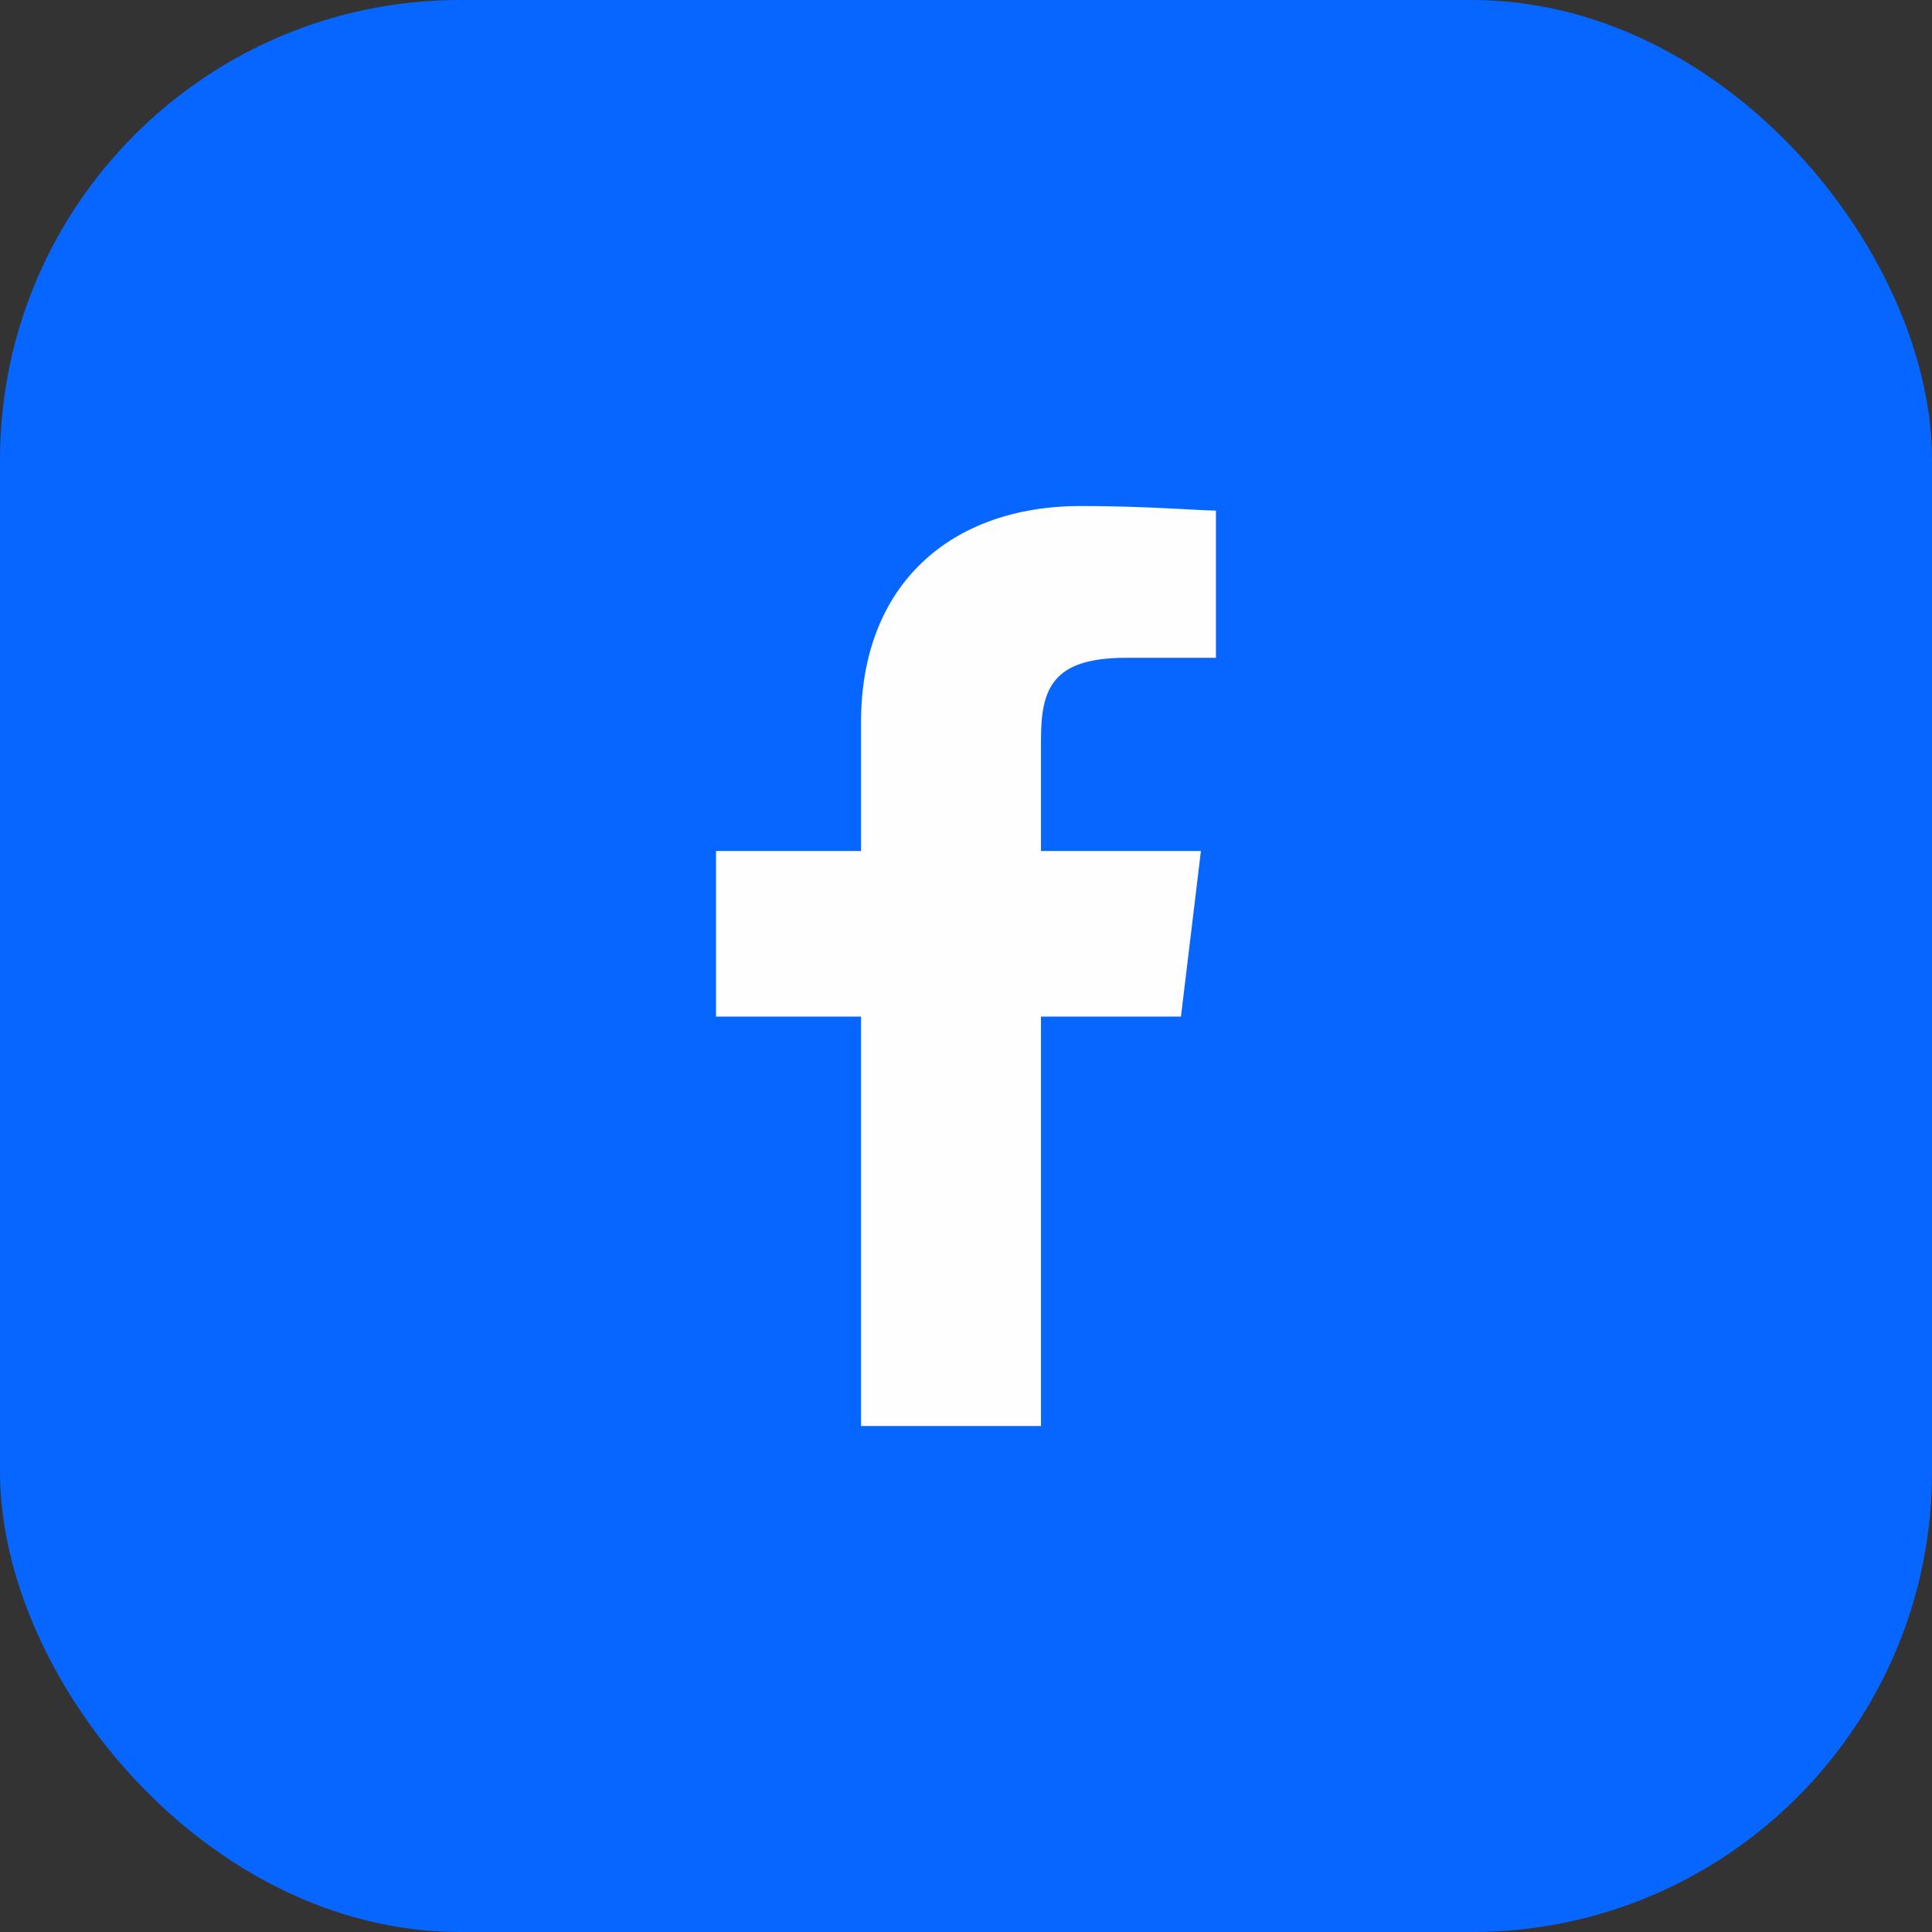
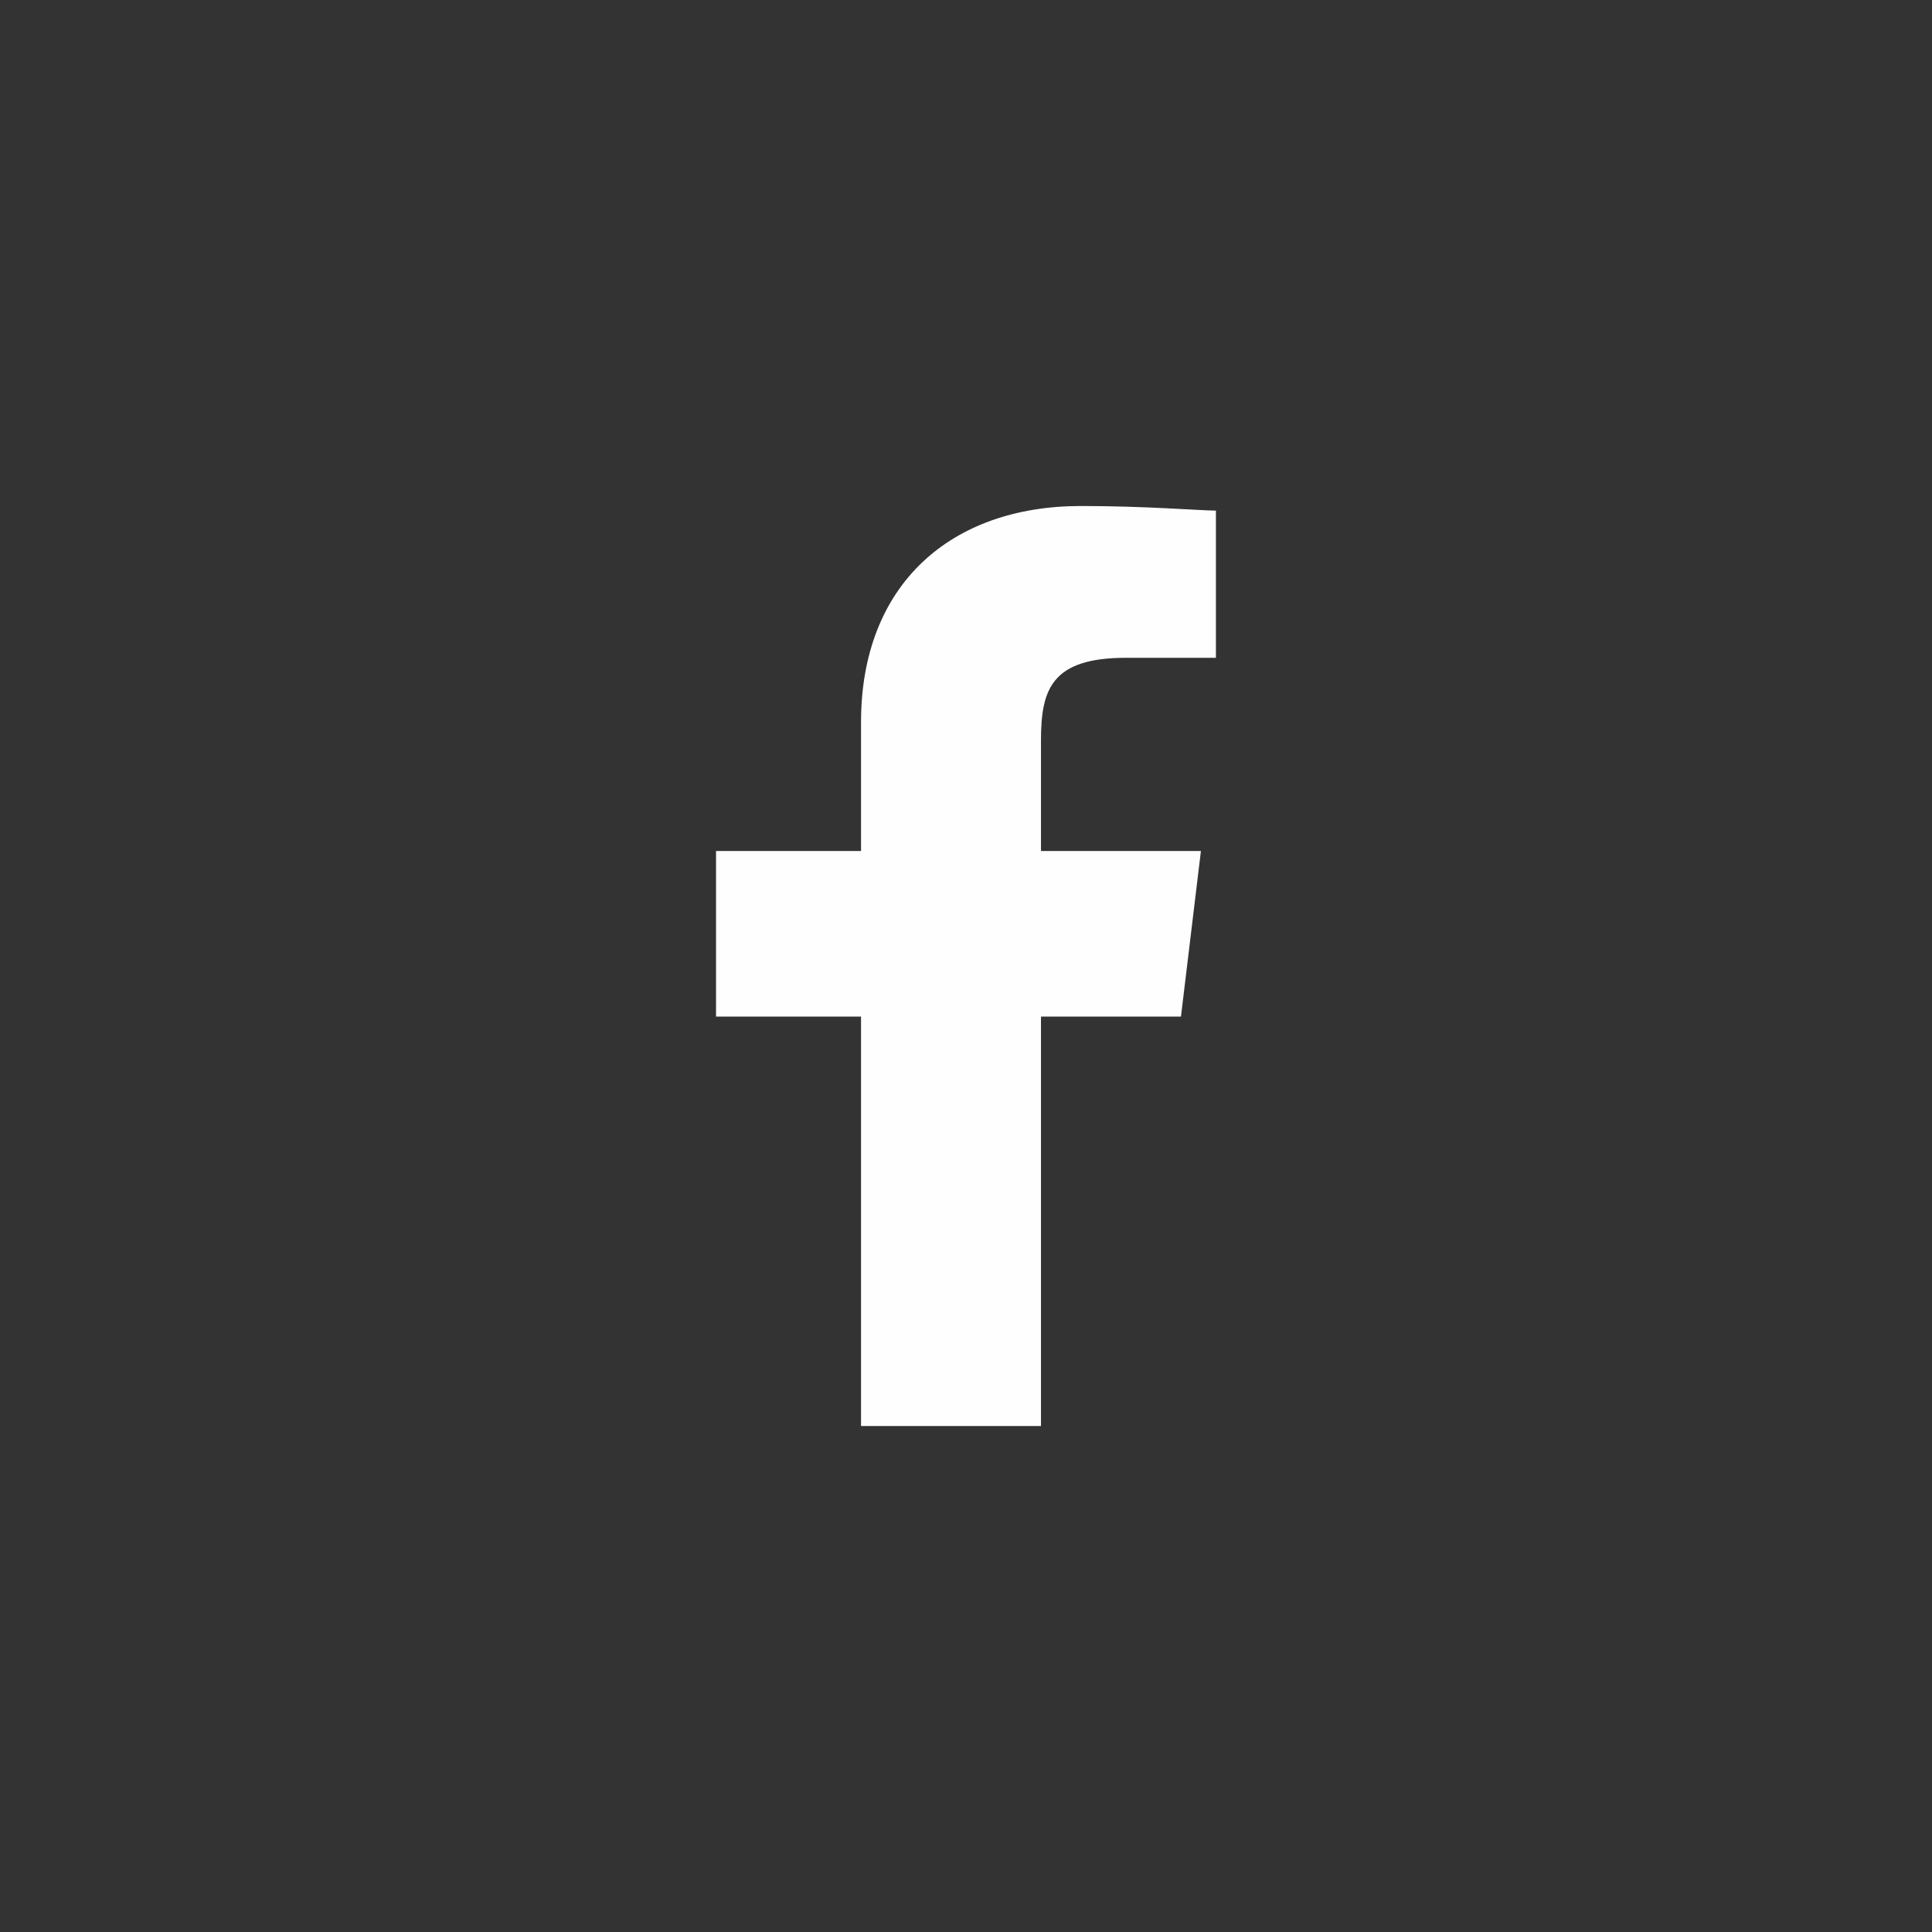
<svg xmlns="http://www.w3.org/2000/svg" width="42" height="42" viewBox="0 0 42 42" fill="none">
  <rect x="0" y="0" width="42" height="42" fill="#333333" stroke="none" />
-   <rect width="42" height="42" rx="10" fill="#0766FF" />
  <path d="M24.477 14.3H26.433V11.1C26.107 11.1 24.912 11 23.499 11C20.674 11 18.718 12.7 18.718 15.7V18.5H15.566V22.1H18.718V31H22.63V22.1H25.673L26.107 18.5H22.63V16.1C22.63 15 22.847 14.3 24.477 14.3Z" fill="#FEFEFE" />
</svg>